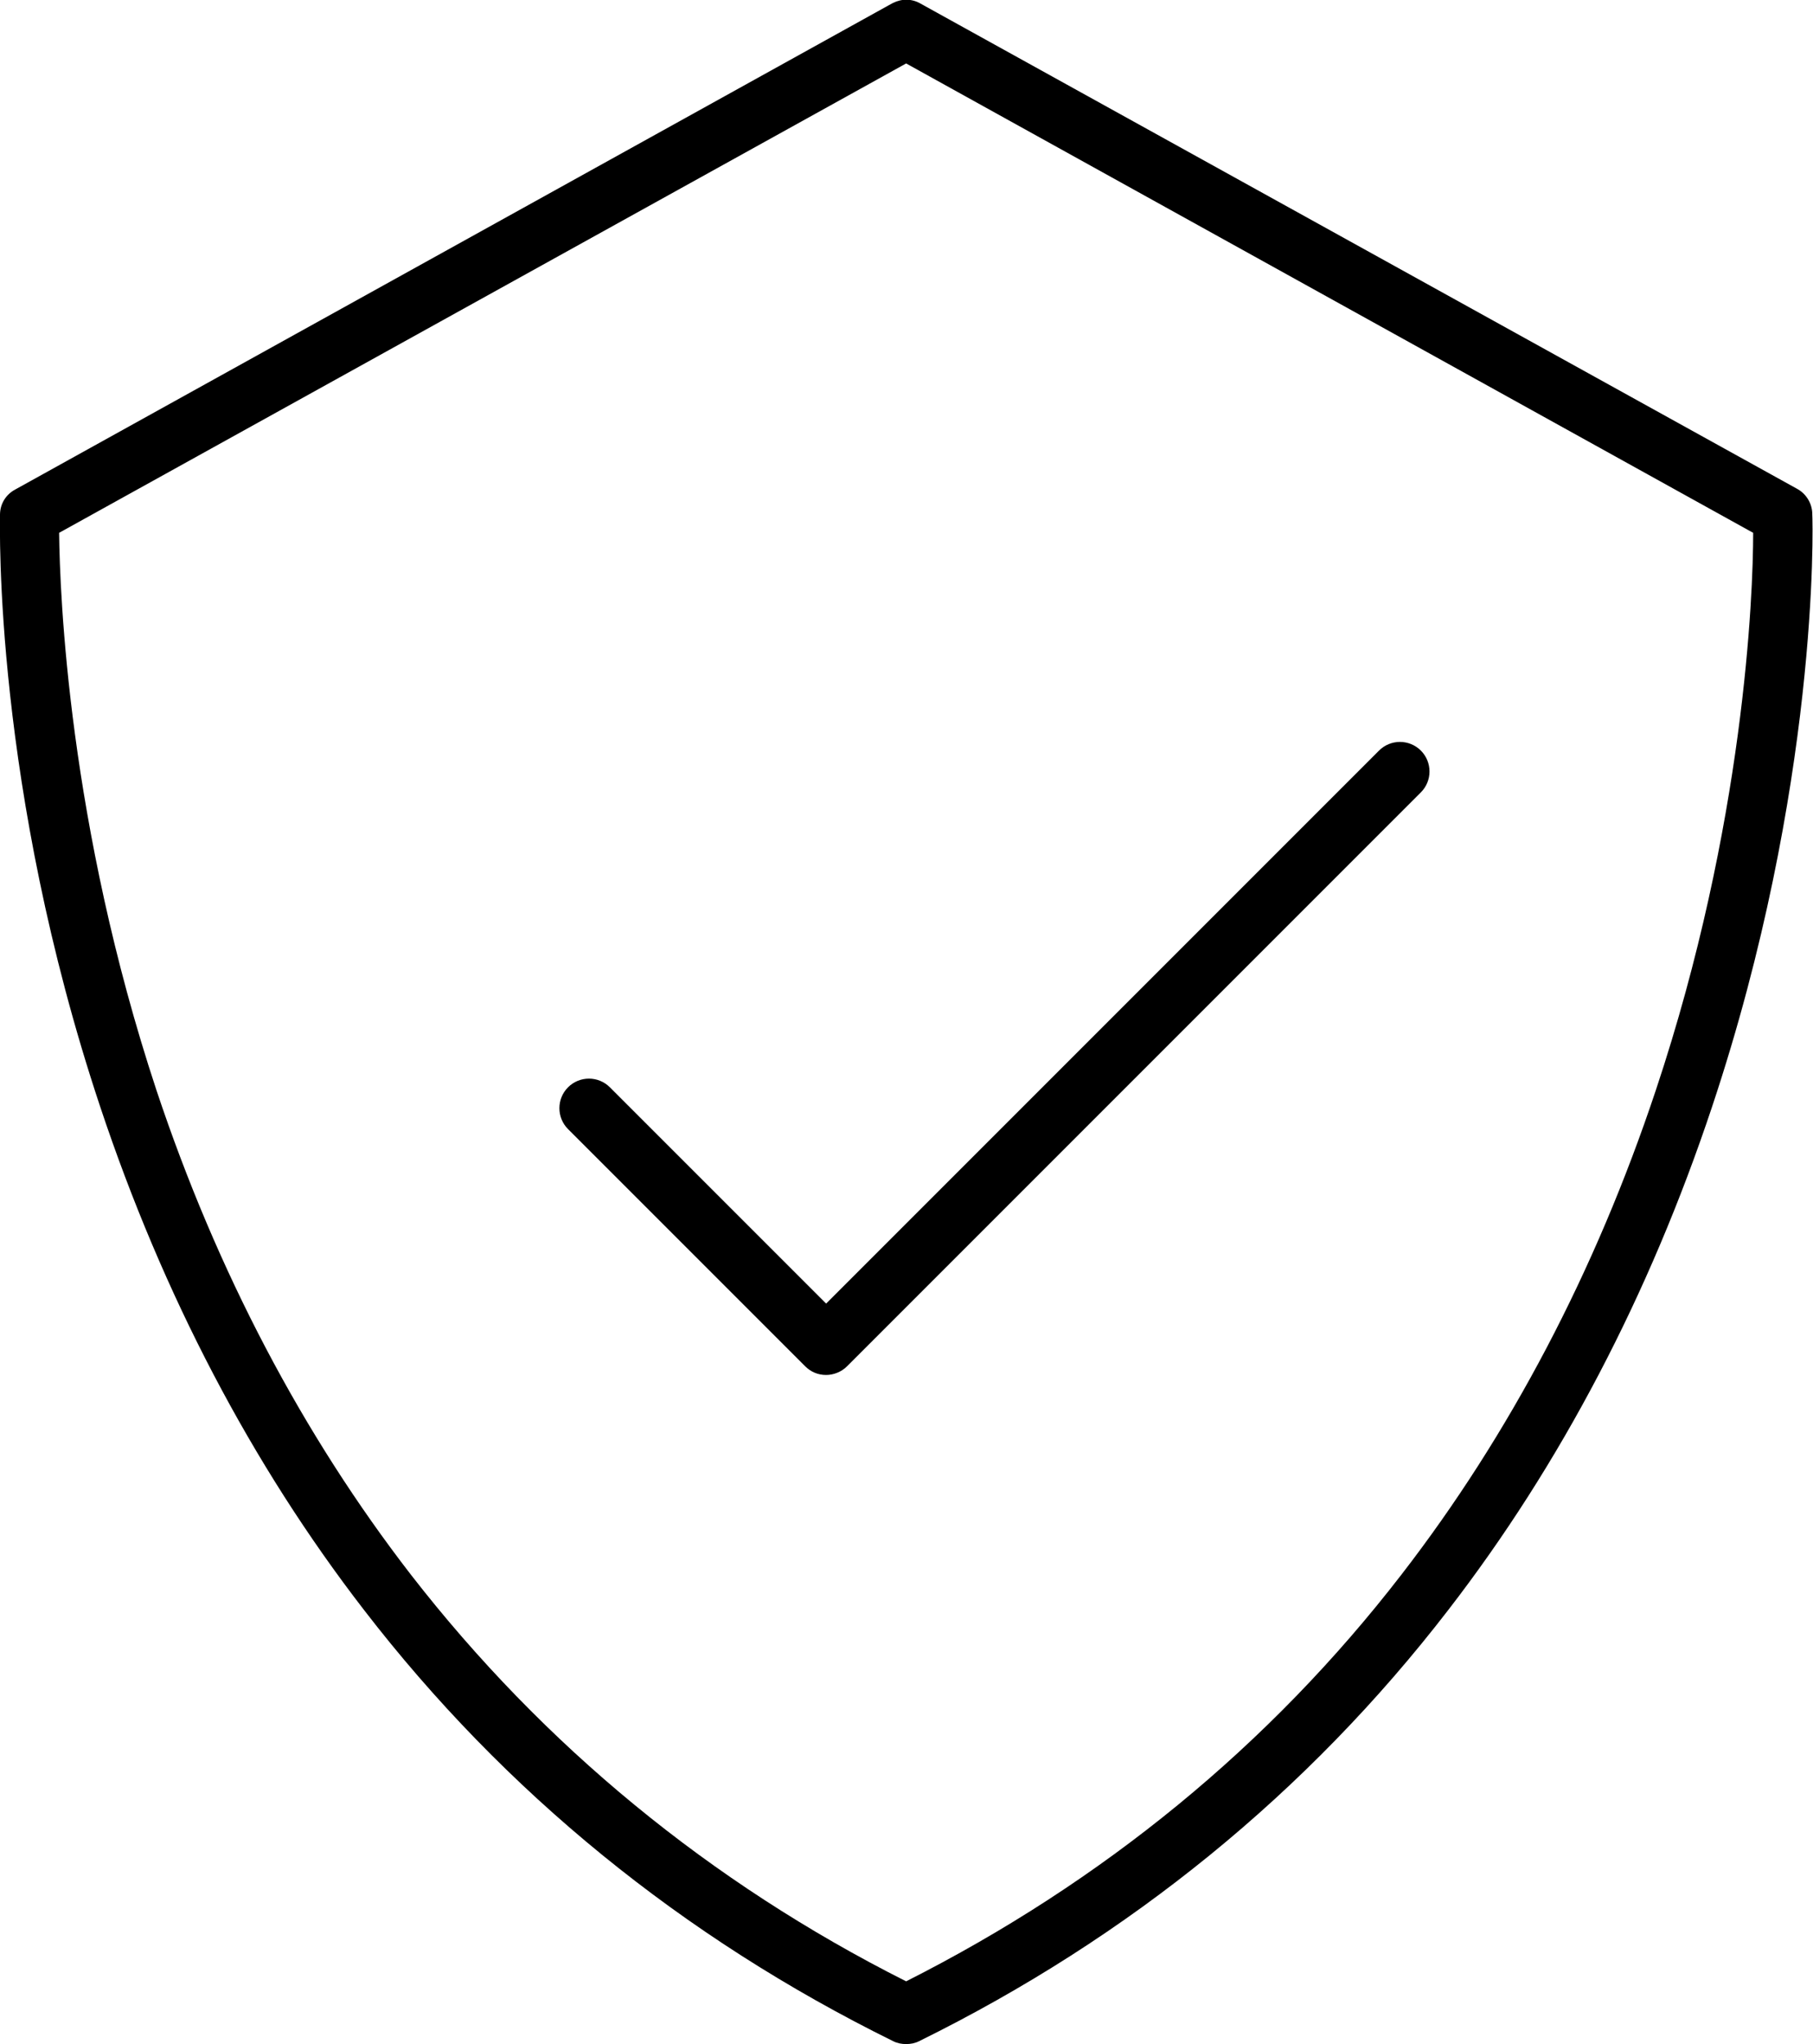
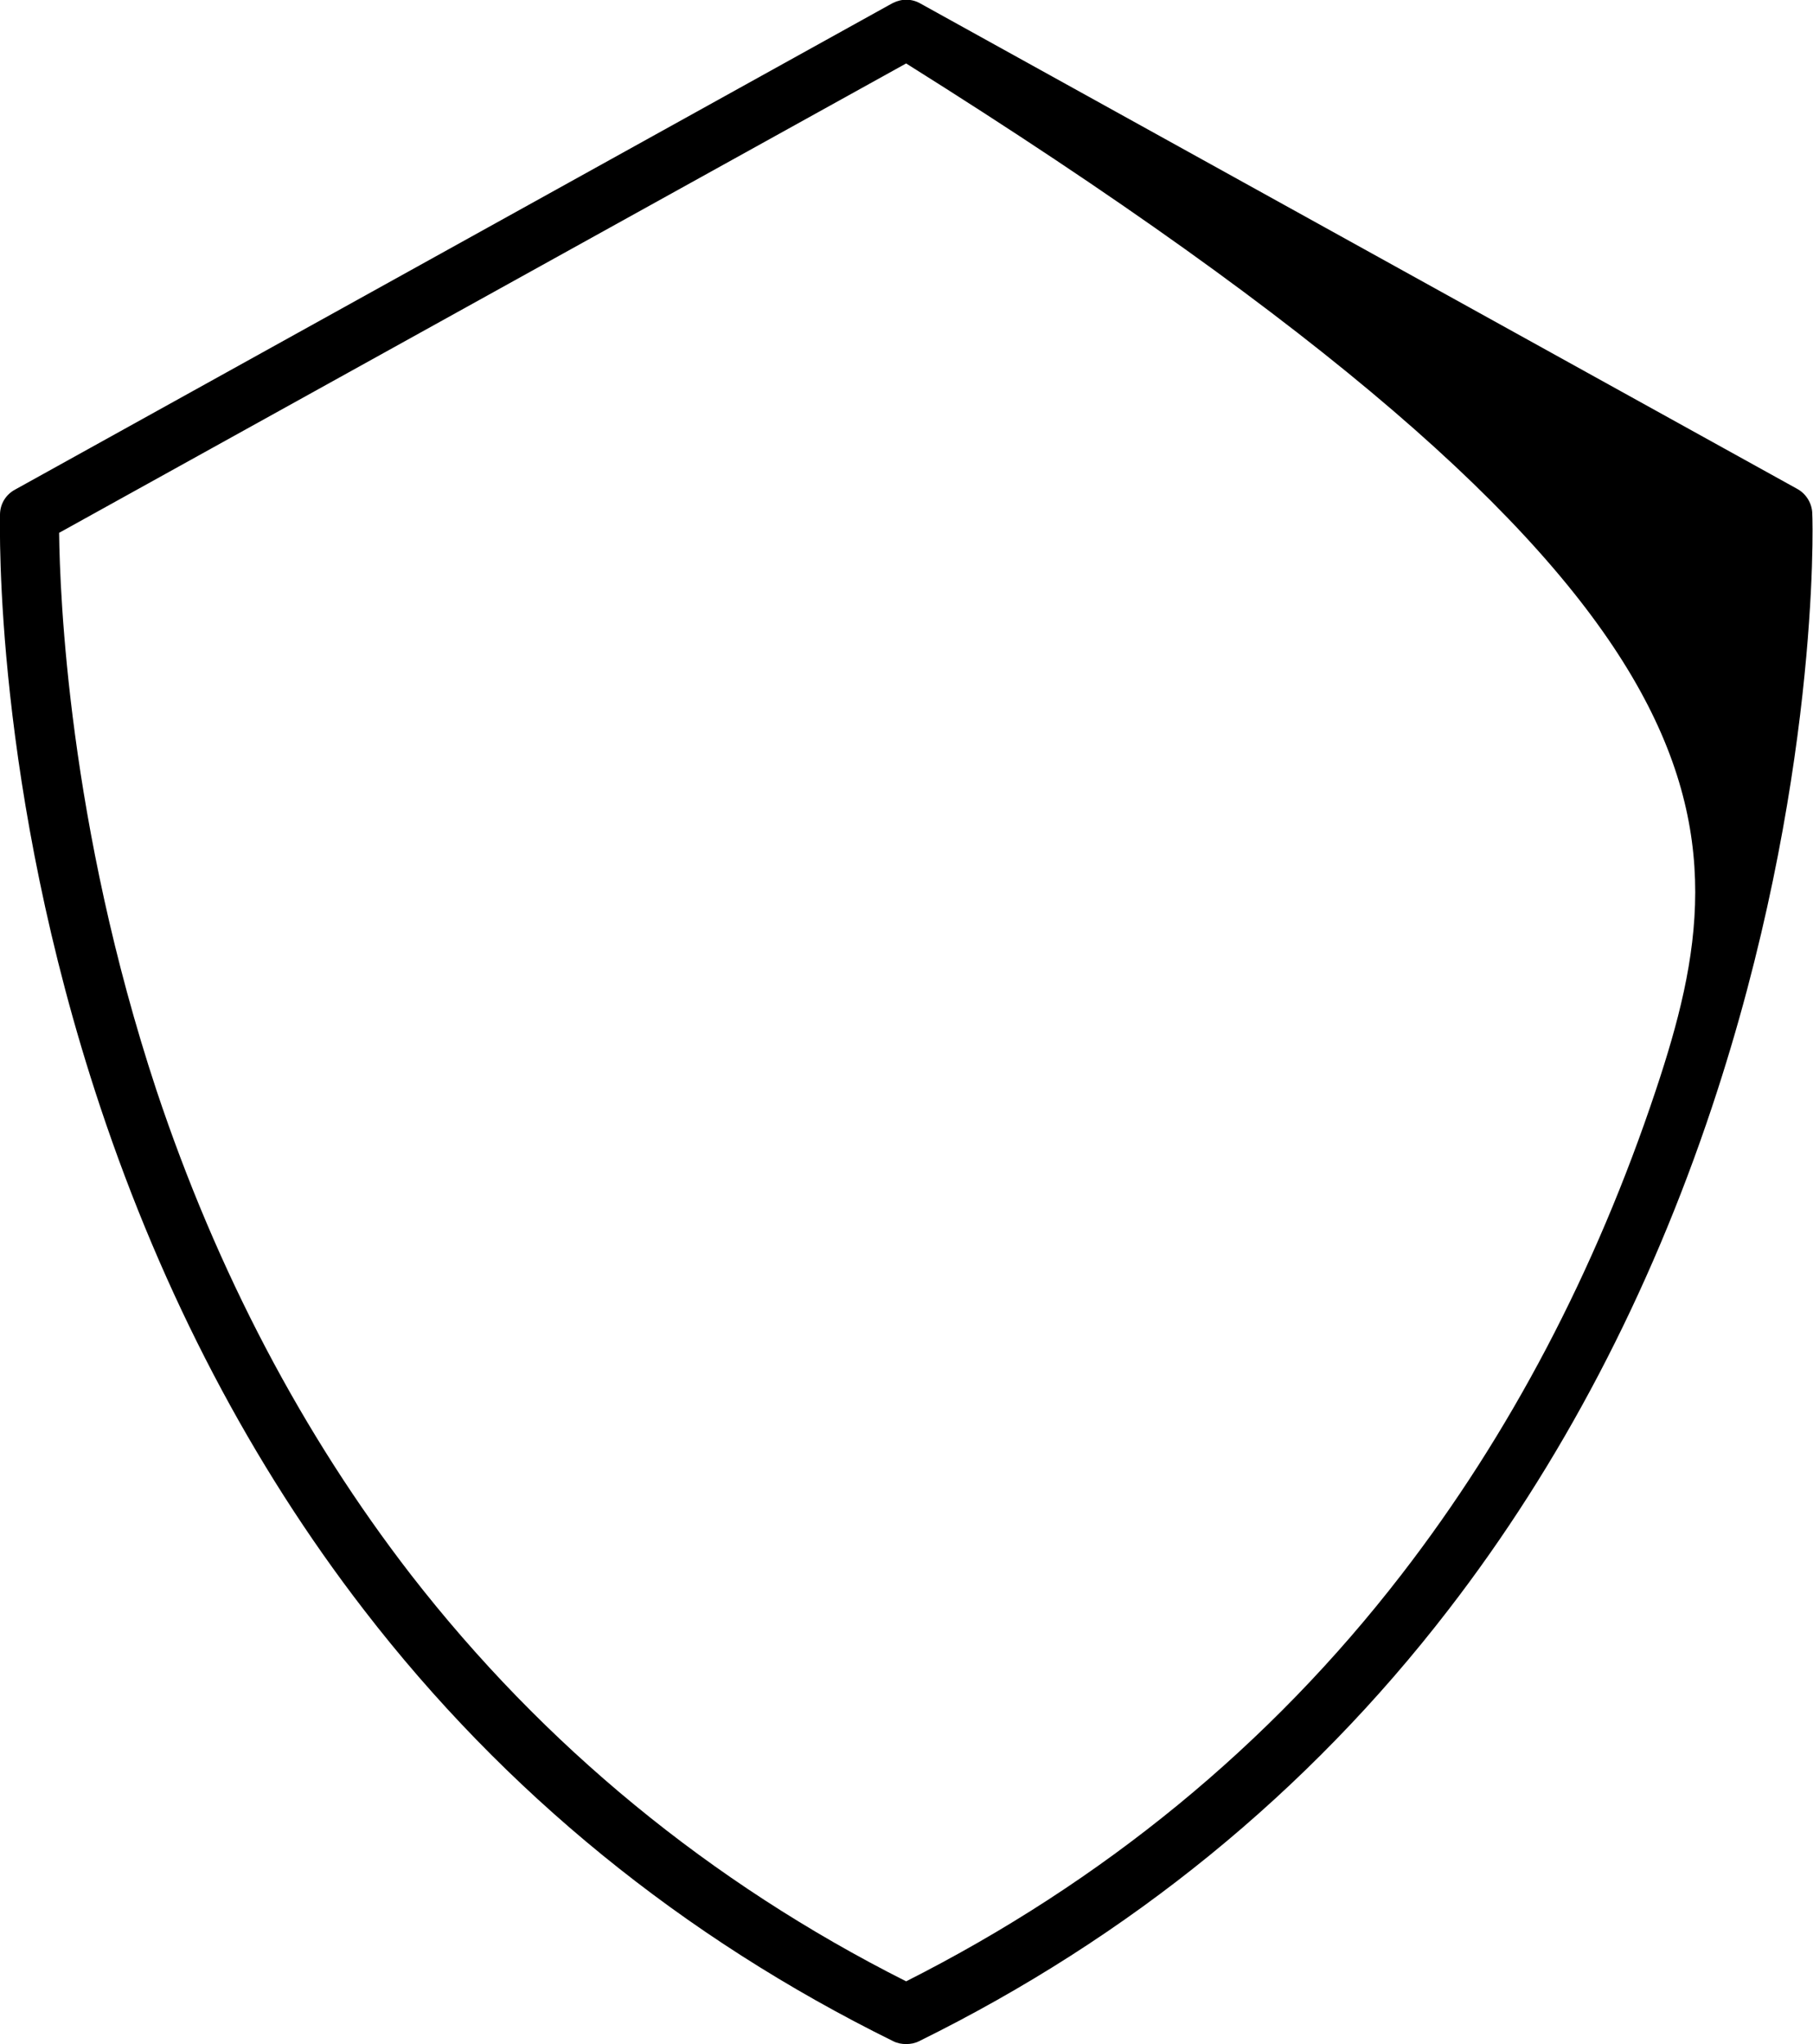
<svg xmlns="http://www.w3.org/2000/svg" version="1.1" id="_x3C_Layer_x3E_" x="0px" y="0px" viewBox="0 0 251.5 283.5" style="enable-background:new 0 0 251.5 283.5;" xml:space="preserve">
  <g>
-     <path d="M251.4,71.3c0-1.4-0.8-2.8-2.1-3.5L127.7,0.5c-1.2-0.7-2.6-0.7-3.8-0.1c-0.1,0-0.1,0.1-0.2,0.1L2.1,67.9   c-1.3,0.7-2.1,2-2.1,3.5c0,1.5-0.9,37.7,13.9,82.1c8.7,26.1,21,49.6,36.6,69.8c19.5,25.3,44.2,45.4,73.4,59.8   c0.6,0.3,1.2,0.4,1.8,0.4c0.6,0,1.2-0.1,1.8-0.4c29.2-14.4,53.9-34.5,73.4-59.8c15.6-20.2,27.9-43.7,36.6-69.8   C252.3,109.1,251.5,72.9,251.4,71.3z M229.7,151.2c-8.4,25.2-20.3,47.8-35.3,67.2c-18.3,23.7-41.4,42.6-68.7,56.4   c-27.2-13.7-50.3-32.7-68.7-56.4c-15-19.4-26.9-42-35.3-67.2C9.5,114.3,8.3,82.5,8.2,73.9L125.7,8.8l117.5,65.1   C243.2,82.5,242,114.3,229.7,151.2z" />
-     <path d="M84.6,150.8c-1.6-1.6-4.2-1.6-5.8,0c-1.6,1.6-1.6,4.2,0,5.8l32.9,32.9c0.8,0.8,1.8,1.2,2.9,1.2c1,0,2.1-0.4,2.9-1.2   l79.6-79.6c1.6-1.6,1.6-4.2,0-5.8c-1.6-1.6-4.2-1.6-5.8,0l-76.7,76.7L84.6,150.8z" />
+     <path d="M251.4,71.3c0-1.4-0.8-2.8-2.1-3.5L127.7,0.5c-1.2-0.7-2.6-0.7-3.8-0.1c-0.1,0-0.1,0.1-0.2,0.1L2.1,67.9   c-1.3,0.7-2.1,2-2.1,3.5c0,1.5-0.9,37.7,13.9,82.1c8.7,26.1,21,49.6,36.6,69.8c19.5,25.3,44.2,45.4,73.4,59.8   c0.6,0.3,1.2,0.4,1.8,0.4c0.6,0,1.2-0.1,1.8-0.4c29.2-14.4,53.9-34.5,73.4-59.8c15.6-20.2,27.9-43.7,36.6-69.8   C252.3,109.1,251.5,72.9,251.4,71.3z M229.7,151.2c-8.4,25.2-20.3,47.8-35.3,67.2c-18.3,23.7-41.4,42.6-68.7,56.4   c-27.2-13.7-50.3-32.7-68.7-56.4c-15-19.4-26.9-42-35.3-67.2C9.5,114.3,8.3,82.5,8.2,73.9L125.7,8.8C243.2,82.5,242,114.3,229.7,151.2z" />
  </g>
</svg>